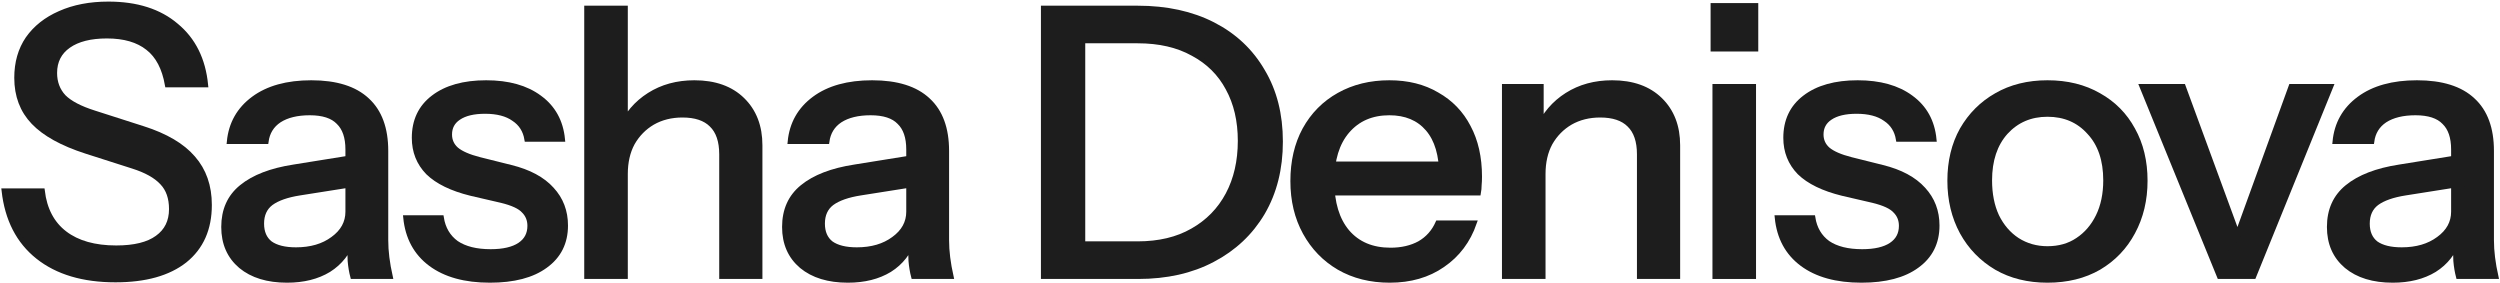
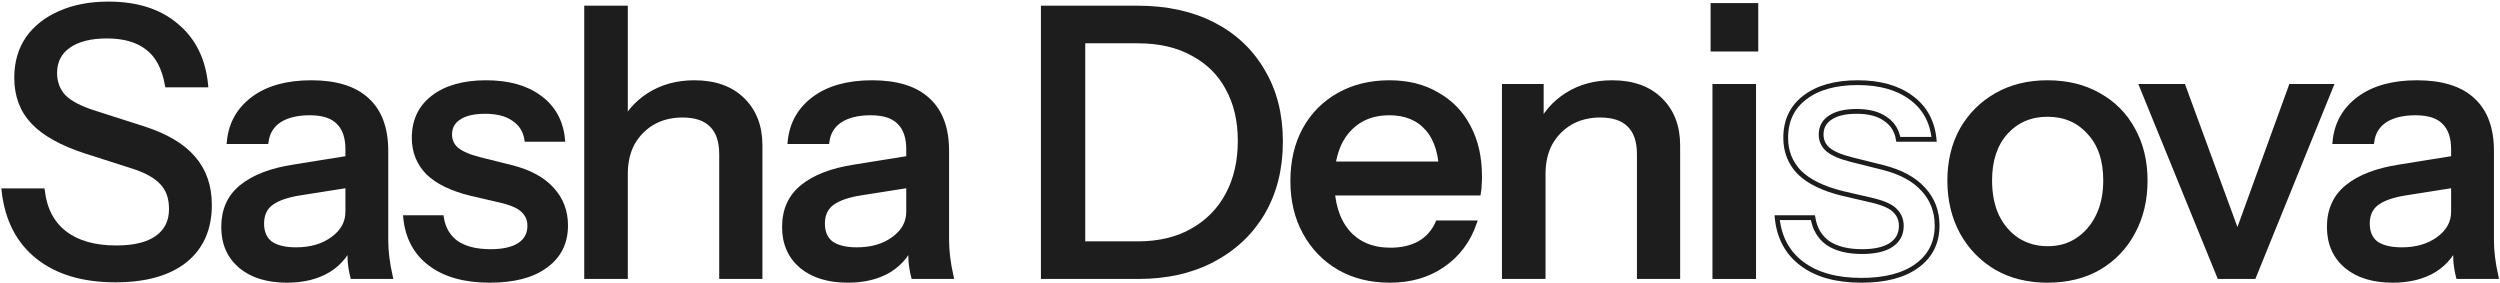
<svg xmlns="http://www.w3.org/2000/svg" fill="none" height="100%" overflow="visible" preserveAspectRatio="none" style="display: block;" viewBox="0 0 1254 142" width="100%">
  <g id="Vector">
    <path d="M57.925 140.41C41.715 140.41 28.747 136.545 19.021 128.814C9.295 121.083 3.621 110.047 2 95.708H21.265C22.387 105.06 26.128 112.167 32.488 117.03C38.847 121.893 47.451 124.325 58.299 124.325C67.402 124.325 74.26 122.641 78.874 119.275C83.612 115.908 85.981 111.107 85.981 104.873C85.981 99.261 84.423 94.835 81.305 91.593C78.188 88.226 73.263 85.483 66.529 83.363L43.149 75.881C31.178 72.016 22.387 67.153 16.776 61.292C11.165 55.431 8.359 48.012 8.359 39.034C8.359 31.428 10.23 24.881 13.971 19.395C17.836 13.908 23.198 9.669 30.056 6.676C37.039 3.559 45.144 2 54.371 2C68.587 2 79.934 5.616 88.413 12.848C97.017 19.956 101.942 29.869 103.189 42.588H83.924C82.428 34.109 79.186 27.936 74.198 24.071C69.21 20.081 62.352 18.085 53.623 18.085C45.394 18.085 38.972 19.706 34.358 22.949C29.744 26.191 27.438 30.742 27.438 36.603C27.438 41.341 28.934 45.331 31.927 48.573C35.044 51.691 40.156 54.371 47.264 56.616L71.766 64.472C83.114 68.088 91.468 73.013 96.83 79.248C102.316 85.483 105.06 93.338 105.06 102.815C105.06 114.786 100.945 124.075 92.715 130.684C84.485 137.168 72.889 140.41 57.925 140.41Z" fill="#1D1D1D" />
    <path d="M176.897 138.727C176.273 136.358 175.837 133.739 175.587 130.871C175.463 128.003 175.4 124.512 175.4 120.397H174.465V74.946C174.465 68.836 172.906 64.285 169.789 61.292C166.796 58.175 161.996 56.616 155.387 56.616C149.027 56.616 143.915 57.863 140.049 60.357C136.309 62.851 134.126 66.404 133.503 71.018H114.986C115.859 62.04 119.911 54.87 127.144 49.508C134.376 44.147 144.04 41.466 156.135 41.466C168.604 41.466 177.956 44.396 184.191 50.257C190.426 55.992 193.543 64.472 193.543 75.694V120.397C193.543 123.265 193.73 126.195 194.104 129.188C194.478 132.181 195.04 135.36 195.788 138.727H176.897ZM143.977 140.597C134.251 140.597 126.52 138.228 120.784 133.49C115.048 128.627 112.18 122.08 112.18 113.851C112.18 105.371 115.173 98.7 121.158 93.837C127.268 88.849 135.997 85.483 147.344 83.737L178.767 78.687V92.341L150.337 96.83C143.977 97.827 139.177 99.511 135.935 101.88C132.817 104.249 131.259 107.678 131.259 112.167C131.259 116.531 132.693 119.836 135.56 122.08C138.553 124.2 142.855 125.26 148.466 125.26C155.948 125.26 162.12 123.452 166.983 119.836C171.971 116.22 174.465 111.668 174.465 106.182L176.897 120.023C174.652 126.632 170.662 131.744 164.926 135.36C159.19 138.852 152.207 140.597 143.977 140.597Z" fill="#1D1D1D" />
    <path d="M245.735 140.597C233.266 140.597 223.352 137.854 215.995 132.368C208.638 126.881 204.461 119.15 203.464 109.175H221.42C222.292 114.661 224.786 118.901 228.901 121.893C233.141 124.761 238.877 126.195 246.109 126.195C252.468 126.195 257.332 125.073 260.698 122.829C264.065 120.584 265.748 117.404 265.748 113.289C265.748 110.297 264.751 107.803 262.756 105.808C260.885 103.688 257.144 101.942 251.533 100.571L236.196 97.017C226.594 94.648 219.425 91.156 214.686 86.543C210.072 81.804 207.766 76.006 207.766 69.148C207.766 60.544 210.945 53.81 217.305 48.947C223.789 43.959 232.642 41.466 243.865 41.466C254.962 41.466 263.878 43.959 270.611 48.947C277.47 53.935 281.335 60.918 282.208 69.896H264.252C263.504 65.407 261.322 61.978 257.706 59.609C254.214 57.115 249.413 55.868 243.303 55.868C237.568 55.868 233.141 56.928 230.024 59.047C227.031 61.043 225.535 63.848 225.535 67.464C225.535 70.457 226.657 72.951 228.901 74.946C231.27 76.941 235.136 78.624 240.498 79.996L256.209 83.924C265.312 86.168 272.17 89.847 276.784 94.959C281.397 99.947 283.704 105.995 283.704 113.102C283.704 121.706 280.338 128.44 273.604 133.303C266.995 138.166 257.706 140.597 245.735 140.597Z" fill="#1D1D1D" />
    <path d="M294.253 138.727V4.057H313.705V138.727H294.253ZM361.962 138.727V77.377C361.962 70.769 360.279 65.843 356.912 62.601C353.67 59.359 348.807 57.738 342.323 57.738C336.711 57.738 331.724 58.985 327.359 61.479C323.12 63.973 319.753 67.402 317.259 71.766C314.89 76.131 313.705 81.305 313.705 87.291L311.274 64.472C314.391 57.364 319.192 51.753 325.676 47.638C332.16 43.523 339.704 41.466 348.308 41.466C358.533 41.466 366.576 44.334 372.436 50.069C378.297 55.806 381.227 63.412 381.227 72.889V138.727H361.962Z" fill="#1D1D1D" />
    <path d="M458.211 138.727C457.587 136.358 457.151 133.739 456.901 130.871C456.777 128.003 456.714 124.512 456.714 120.397H455.779V74.946C455.779 68.836 454.221 64.285 451.103 61.292C448.11 58.175 443.31 56.616 436.701 56.616C430.342 56.616 425.229 57.863 421.364 60.357C417.623 62.851 415.441 66.404 414.817 71.018H396.3C397.173 62.04 401.226 54.87 408.458 49.508C415.69 44.147 425.354 41.466 437.449 41.466C449.919 41.466 459.271 44.396 465.505 50.257C471.74 55.992 474.857 64.472 474.857 75.694V120.397C474.857 123.265 475.044 126.195 475.418 129.188C475.793 132.181 476.354 135.36 477.102 138.727H458.211ZM425.291 140.597C415.565 140.597 407.834 138.228 402.098 133.49C396.362 128.627 393.494 122.08 393.494 113.851C393.494 105.371 396.487 98.7 402.472 93.837C408.582 88.849 417.311 85.483 428.658 83.737L460.081 78.687V92.341L431.651 96.83C425.291 97.827 420.491 99.511 417.249 101.88C414.131 104.249 412.573 107.678 412.573 112.167C412.573 116.531 414.007 119.836 416.875 122.08C419.867 124.2 424.169 125.26 429.78 125.26C437.262 125.26 443.434 123.452 448.298 119.836C453.285 116.22 455.779 111.668 455.779 106.182L458.211 120.023C455.966 126.632 451.976 131.744 446.24 135.36C440.504 138.852 433.521 140.597 425.291 140.597Z" fill="#1D1D1D" />
    <path d="M535.302 138.727V122.267H570.653C581.377 122.267 590.542 120.085 598.148 115.721C605.879 111.357 611.802 105.309 615.917 97.578C620.032 89.847 622.089 80.869 622.089 70.644C622.089 60.544 620.032 51.753 615.917 44.271C611.927 36.79 606.066 30.991 598.335 26.877C590.729 22.637 581.501 20.517 570.653 20.517H535.489V4.057H570.653C585.118 4.057 597.712 6.801 608.435 12.287C619.159 17.774 627.451 25.567 633.312 35.667C639.297 45.643 642.29 57.426 642.29 71.018C642.29 84.61 639.297 96.518 633.312 106.743C627.327 116.843 618.972 124.699 608.248 130.31C597.649 135.921 585.18 138.727 570.84 138.727H535.302ZM523.332 138.727V4.057H543.158V138.727H523.332Z" fill="#1D1D1D" />
    <path d="M697.093 140.597C687.491 140.597 679.012 138.478 671.655 134.238C664.423 129.998 658.749 124.138 654.635 116.656C650.52 109.175 648.462 100.571 648.462 90.844C648.462 80.994 650.457 72.39 654.447 65.033C658.562 57.551 664.298 51.753 671.655 47.638C679.012 43.523 687.429 41.466 696.906 41.466C706.133 41.466 714.114 43.461 720.847 47.451C727.705 51.316 732.942 56.741 736.559 63.724C740.299 70.706 742.17 78.999 742.17 88.6C742.17 90.096 742.107 91.53 741.983 92.902C741.983 94.149 741.858 95.458 741.609 96.83H661.555V82.241H727.955L723.092 88.039C723.092 77.814 720.785 70.021 716.171 64.659C711.557 59.297 705.136 56.616 696.906 56.616C688.053 56.616 681.007 59.671 675.77 65.781C670.658 71.766 668.101 80.121 668.101 90.844C668.101 101.693 670.658 110.172 675.77 116.282C681.007 122.392 688.24 125.447 697.467 125.447C703.078 125.447 707.941 124.325 712.056 122.08C716.171 119.711 719.226 116.282 721.221 111.793H739.551C736.434 120.771 731.134 127.816 723.653 132.929C716.296 138.041 707.442 140.597 697.093 140.597Z" fill="#1D1D1D" />
    <path d="M754.586 138.727V43.336H773.103V65.781H774.038V138.727H754.586ZM822.295 138.727V77.377C822.295 70.769 820.611 65.843 817.245 62.601C814.003 59.359 809.14 57.738 802.656 57.738C797.044 57.738 792.057 58.985 787.692 61.479C783.453 63.973 780.086 67.402 777.592 71.766C775.223 76.131 774.038 81.305 774.038 87.291L771.607 64.472C774.724 57.364 779.525 51.753 786.009 47.638C792.493 43.523 800.037 41.466 808.641 41.466C818.866 41.466 826.909 44.334 832.769 50.069C838.63 55.806 841.56 63.412 841.56 72.889V138.727H822.295Z" fill="#1D1D1D" />
    <path d="M860.169 138.727V43.336H879.622V138.727H860.169ZM859.234 24.632V2.748H880.744V24.632H859.234Z" fill="#1D1D1D" />
-     <path d="M933.681 140.597C921.211 140.597 911.298 137.854 903.941 132.368C896.584 126.881 892.407 119.15 891.41 109.175H909.365C910.238 114.661 912.732 118.901 916.847 121.893C921.087 124.761 926.823 126.195 934.055 126.195C940.414 126.195 945.277 125.073 948.644 122.829C952.011 120.584 953.694 117.404 953.694 113.289C953.694 110.297 952.697 107.803 950.702 105.808C948.831 103.688 945.09 101.942 939.479 100.571L924.142 97.017C914.54 94.648 907.37 91.156 902.632 86.543C898.018 81.804 895.711 76.006 895.711 69.148C895.711 60.544 898.891 53.81 905.251 48.947C911.735 43.959 920.588 41.466 931.81 41.466C942.908 41.466 951.824 43.959 958.557 48.947C965.415 53.935 969.281 60.918 970.154 69.896H952.198C951.45 65.407 949.268 61.978 945.651 59.609C942.16 57.115 937.359 55.868 931.249 55.868C925.513 55.868 921.087 56.928 917.969 59.047C914.977 61.043 913.48 63.848 913.48 67.464C913.48 70.457 914.603 72.951 916.847 74.946C919.216 76.941 923.082 78.624 928.444 79.996L944.155 83.924C953.258 86.168 960.116 89.847 964.73 94.959C969.343 99.947 971.65 105.995 971.65 113.102C971.65 121.706 968.283 128.44 961.55 133.303C954.941 138.166 945.651 140.597 933.681 140.597Z" fill="#1D1D1D" />
    <path d="M1027.01 140.597C1017.28 140.597 1008.74 138.478 1001.39 134.238C994.028 129.874 988.292 123.951 984.178 116.469C980.063 108.863 978.005 100.259 978.005 90.657C978.005 80.931 980.063 72.39 984.178 65.033C988.417 57.676 994.153 51.94 1001.39 47.825C1008.74 43.586 1017.28 41.466 1027.01 41.466C1036.86 41.466 1045.46 43.586 1052.82 47.825C1060.18 51.94 1065.85 57.676 1069.84 65.033C1073.96 72.39 1076.01 80.931 1076.01 90.657C1076.01 100.259 1073.96 108.863 1069.84 116.469C1065.85 123.951 1060.18 129.874 1052.82 134.238C1045.46 138.478 1036.86 140.597 1027.01 140.597ZM1027.01 124.699C1032.87 124.699 1037.92 123.265 1042.16 120.397C1046.52 117.529 1049.95 113.539 1052.45 108.426C1054.94 103.314 1056.19 97.329 1056.19 90.47C1056.19 80.246 1053.45 72.203 1047.96 66.342C1042.6 60.357 1035.61 57.364 1027.01 57.364C1018.53 57.364 1011.55 60.357 1006.06 66.342C1000.7 72.327 998.019 80.37 998.019 90.47C998.019 97.329 999.203 103.314 1001.57 108.426C1004.07 113.539 1007.5 117.529 1011.86 120.397C1016.35 123.265 1021.4 124.699 1027.01 124.699Z" fill="#1D1D1D" />
    <path d="M1113.26 138.727L1074.36 43.336H1095.12L1126.92 129.936H1117.75L1149.18 43.336H1169.19L1130.47 138.727H1113.26Z" fill="#1D1D1D" />
    <path d="M1233.11 138.727C1232.49 136.358 1232.05 133.739 1231.8 130.871C1231.67 128.003 1231.61 124.512 1231.61 120.397H1230.68V74.946C1230.68 68.836 1229.12 64.285 1226 61.292C1223.01 58.175 1218.21 56.616 1211.6 56.616C1205.24 56.616 1200.13 57.863 1196.26 60.357C1192.52 62.851 1190.34 66.404 1189.72 71.018H1171.2C1172.07 62.04 1176.12 54.87 1183.36 49.508C1190.59 44.147 1200.25 41.466 1212.35 41.466C1224.82 41.466 1234.17 44.396 1240.4 50.257C1246.64 55.992 1249.76 64.472 1249.76 75.694V120.397C1249.76 123.265 1249.94 126.195 1250.32 129.188C1250.69 132.181 1251.25 135.36 1252 138.727H1233.11ZM1200.19 140.597C1190.46 140.597 1182.73 138.228 1177 133.49C1171.26 128.627 1168.39 122.08 1168.39 113.851C1168.39 105.371 1171.39 98.7 1177.37 93.837C1183.48 88.849 1192.21 85.483 1203.56 83.737L1234.98 78.687V92.341L1206.55 96.83C1200.19 97.827 1195.39 99.511 1192.15 101.88C1189.03 104.249 1187.47 107.678 1187.47 112.167C1187.47 116.531 1188.9 119.836 1191.77 122.08C1194.77 124.2 1199.07 125.26 1204.68 125.26C1212.16 125.26 1218.33 123.452 1223.2 119.836C1228.18 116.22 1230.68 111.668 1230.68 106.182L1233.11 120.023C1230.86 126.632 1226.87 131.744 1221.14 135.36C1215.4 138.852 1208.42 140.597 1200.19 140.597Z" fill="#1D1D1D" />
    <path d="M57.925 140.41C41.715 140.41 28.747 136.545 19.021 128.814C9.295 121.083 3.621 110.047 2 95.708H21.265C22.387 105.06 26.128 112.167 32.488 117.03C38.847 121.893 47.451 124.325 58.299 124.325C67.402 124.325 74.26 122.641 78.874 119.275C83.612 115.908 85.981 111.107 85.981 104.873C85.981 99.261 84.423 94.835 81.305 91.593C78.188 88.226 73.263 85.483 66.529 83.363L43.149 75.881C31.178 72.016 22.387 67.153 16.776 61.292C11.165 55.431 8.359 48.012 8.359 39.034C8.359 31.428 10.23 24.881 13.971 19.395C17.836 13.908 23.198 9.669 30.056 6.676C37.039 3.559 45.144 2 54.371 2C68.587 2 79.934 5.616 88.413 12.848C97.017 19.956 101.942 29.869 103.189 42.588H83.924C82.428 34.109 79.186 27.936 74.198 24.071C69.21 20.081 62.352 18.085 53.623 18.085C45.394 18.085 38.972 19.706 34.358 22.949C29.744 26.191 27.438 30.742 27.438 36.603C27.438 41.341 28.934 45.331 31.927 48.573C35.044 51.691 40.156 54.371 47.264 56.616L71.766 64.472C83.114 68.088 91.468 73.013 96.83 79.248C102.316 85.483 105.06 93.338 105.06 102.815C105.06 114.786 100.945 124.075 92.715 130.684C84.485 137.168 72.889 140.41 57.925 140.41Z" stroke="#1D1D1D" stroke-width="2.404" />
    <path d="M176.897 138.727C176.273 136.358 175.837 133.739 175.587 130.871C175.463 128.003 175.4 124.512 175.4 120.397H174.465V74.946C174.465 68.836 172.906 64.285 169.789 61.292C166.796 58.175 161.996 56.616 155.387 56.616C149.027 56.616 143.915 57.863 140.049 60.357C136.309 62.851 134.126 66.404 133.503 71.018H114.986C115.859 62.04 119.911 54.87 127.144 49.508C134.376 44.147 144.04 41.466 156.135 41.466C168.604 41.466 177.956 44.396 184.191 50.257C190.426 55.992 193.543 64.472 193.543 75.694V120.397C193.543 123.265 193.73 126.195 194.104 129.188C194.478 132.181 195.04 135.36 195.788 138.727H176.897ZM143.977 140.597C134.251 140.597 126.52 138.228 120.784 133.49C115.048 128.627 112.18 122.08 112.18 113.851C112.18 105.371 115.173 98.7 121.158 93.837C127.268 88.849 135.997 85.483 147.344 83.737L178.767 78.687V92.341L150.337 96.83C143.977 97.827 139.177 99.511 135.935 101.88C132.817 104.249 131.259 107.678 131.259 112.167C131.259 116.531 132.693 119.836 135.56 122.08C138.553 124.2 142.855 125.26 148.466 125.26C155.948 125.26 162.12 123.452 166.983 119.836C171.971 116.22 174.465 111.668 174.465 106.182L176.897 120.023C174.652 126.632 170.662 131.744 164.926 135.36C159.19 138.852 152.207 140.597 143.977 140.597Z" stroke="#1D1D1D" stroke-width="2.404" />
    <path d="M245.735 140.597C233.266 140.597 223.352 137.854 215.995 132.368C208.638 126.881 204.461 119.15 203.464 109.175H221.42C222.292 114.661 224.786 118.901 228.901 121.893C233.141 124.761 238.877 126.195 246.109 126.195C252.468 126.195 257.332 125.073 260.698 122.829C264.065 120.584 265.748 117.404 265.748 113.289C265.748 110.297 264.751 107.803 262.756 105.808C260.885 103.688 257.144 101.942 251.533 100.571L236.196 97.017C226.594 94.648 219.425 91.156 214.686 86.543C210.072 81.804 207.766 76.006 207.766 69.148C207.766 60.544 210.945 53.81 217.305 48.947C223.789 43.959 232.642 41.466 243.865 41.466C254.962 41.466 263.878 43.959 270.611 48.947C277.47 53.935 281.335 60.918 282.208 69.896H264.252C263.504 65.407 261.322 61.978 257.706 59.609C254.214 57.115 249.413 55.868 243.303 55.868C237.568 55.868 233.141 56.928 230.024 59.047C227.031 61.043 225.535 63.848 225.535 67.464C225.535 70.457 226.657 72.951 228.901 74.946C231.27 76.941 235.136 78.624 240.498 79.996L256.209 83.924C265.312 86.168 272.17 89.847 276.784 94.959C281.397 99.947 283.704 105.995 283.704 113.102C283.704 121.706 280.338 128.44 273.604 133.303C266.995 138.166 257.706 140.597 245.735 140.597Z" stroke="#1D1D1D" stroke-width="2.404" />
    <path d="M294.253 138.727V4.057H313.705V138.727H294.253ZM361.962 138.727V77.377C361.962 70.769 360.279 65.843 356.912 62.601C353.67 59.359 348.807 57.738 342.323 57.738C336.711 57.738 331.724 58.985 327.359 61.479C323.12 63.973 319.753 67.402 317.259 71.766C314.89 76.131 313.705 81.305 313.705 87.291L311.274 64.472C314.391 57.364 319.192 51.753 325.676 47.638C332.16 43.523 339.704 41.466 348.308 41.466C358.533 41.466 366.576 44.334 372.436 50.069C378.297 55.806 381.227 63.412 381.227 72.889V138.727H361.962Z" stroke="#1D1D1D" stroke-width="2.404" />
    <path d="M458.211 138.727C457.587 136.358 457.151 133.739 456.901 130.871C456.777 128.003 456.714 124.512 456.714 120.397H455.779V74.946C455.779 68.836 454.221 64.285 451.103 61.292C448.11 58.175 443.31 56.616 436.701 56.616C430.342 56.616 425.229 57.863 421.364 60.357C417.623 62.851 415.441 66.404 414.817 71.018H396.3C397.173 62.04 401.226 54.87 408.458 49.508C415.69 44.147 425.354 41.466 437.449 41.466C449.919 41.466 459.271 44.396 465.505 50.257C471.74 55.992 474.857 64.472 474.857 75.694V120.397C474.857 123.265 475.044 126.195 475.418 129.188C475.793 132.181 476.354 135.36 477.102 138.727H458.211ZM425.291 140.597C415.565 140.597 407.834 138.228 402.098 133.49C396.362 128.627 393.494 122.08 393.494 113.851C393.494 105.371 396.487 98.7 402.472 93.837C408.582 88.849 417.311 85.483 428.658 83.737L460.081 78.687V92.341L431.651 96.83C425.291 97.827 420.491 99.511 417.249 101.88C414.131 104.249 412.573 107.678 412.573 112.167C412.573 116.531 414.007 119.836 416.875 122.08C419.867 124.2 424.169 125.26 429.78 125.26C437.262 125.26 443.434 123.452 448.298 119.836C453.285 116.22 455.779 111.668 455.779 106.182L458.211 120.023C455.966 126.632 451.976 131.744 446.24 135.36C440.504 138.852 433.521 140.597 425.291 140.597Z" stroke="#1D1D1D" stroke-width="2.404" />
    <path d="M535.302 138.727V122.267H570.653C581.377 122.267 590.542 120.085 598.148 115.721C605.879 111.357 611.802 105.309 615.917 97.578C620.032 89.847 622.089 80.869 622.089 70.644C622.089 60.544 620.032 51.753 615.917 44.271C611.927 36.79 606.066 30.991 598.335 26.877C590.729 22.637 581.501 20.517 570.653 20.517H535.489V4.057H570.653C585.118 4.057 597.712 6.801 608.435 12.287C619.159 17.774 627.451 25.567 633.312 35.667C639.297 45.643 642.29 57.426 642.29 71.018C642.29 84.61 639.297 96.518 633.312 106.743C627.327 116.843 618.972 124.699 608.248 130.31C597.649 135.921 585.18 138.727 570.84 138.727H535.302ZM523.332 138.727V4.057H543.158V138.727H523.332Z" stroke="#1D1D1D" stroke-width="2.404" />
    <path d="M697.093 140.597C687.491 140.597 679.012 138.478 671.655 134.238C664.423 129.998 658.749 124.138 654.635 116.656C650.52 109.175 648.462 100.571 648.462 90.844C648.462 80.994 650.457 72.39 654.447 65.033C658.562 57.551 664.298 51.753 671.655 47.638C679.012 43.523 687.429 41.466 696.906 41.466C706.133 41.466 714.114 43.461 720.847 47.451C727.705 51.316 732.942 56.741 736.559 63.724C740.299 70.706 742.17 78.999 742.17 88.6C742.17 90.096 742.107 91.53 741.983 92.902C741.983 94.149 741.858 95.458 741.609 96.83H661.555V82.241H727.955L723.092 88.039C723.092 77.814 720.785 70.021 716.171 64.659C711.557 59.297 705.136 56.616 696.906 56.616C688.053 56.616 681.007 59.671 675.77 65.781C670.658 71.766 668.101 80.121 668.101 90.844C668.101 101.693 670.658 110.172 675.77 116.282C681.007 122.392 688.24 125.447 697.467 125.447C703.078 125.447 707.941 124.325 712.056 122.08C716.171 119.711 719.226 116.282 721.221 111.793H739.551C736.434 120.771 731.134 127.816 723.653 132.929C716.296 138.041 707.442 140.597 697.093 140.597Z" stroke="#1D1D1D" stroke-width="2.404" />
    <path d="M754.586 138.727V43.336H773.103V65.781H774.038V138.727H754.586ZM822.295 138.727V77.377C822.295 70.769 820.611 65.843 817.245 62.601C814.003 59.359 809.14 57.738 802.656 57.738C797.044 57.738 792.057 58.985 787.692 61.479C783.453 63.973 780.086 67.402 777.592 71.766C775.223 76.131 774.038 81.305 774.038 87.291L771.607 64.472C774.724 57.364 779.525 51.753 786.009 47.638C792.493 43.523 800.037 41.466 808.641 41.466C818.866 41.466 826.909 44.334 832.769 50.069C838.63 55.806 841.56 63.412 841.56 72.889V138.727H822.295Z" stroke="#1D1D1D" stroke-width="2.404" />
    <path d="M860.169 138.727V43.336H879.622V138.727H860.169ZM859.234 24.632V2.748H880.744V24.632H859.234Z" stroke="#1D1D1D" stroke-width="2.404" />
    <path d="M933.681 140.597C921.211 140.597 911.298 137.854 903.941 132.368C896.584 126.881 892.407 119.15 891.41 109.175H909.365C910.238 114.661 912.732 118.901 916.847 121.893C921.087 124.761 926.823 126.195 934.055 126.195C940.414 126.195 945.277 125.073 948.644 122.829C952.011 120.584 953.694 117.404 953.694 113.289C953.694 110.297 952.697 107.803 950.702 105.808C948.831 103.688 945.09 101.942 939.479 100.571L924.142 97.017C914.54 94.648 907.37 91.156 902.632 86.543C898.018 81.804 895.711 76.006 895.711 69.148C895.711 60.544 898.891 53.81 905.251 48.947C911.735 43.959 920.588 41.466 931.81 41.466C942.908 41.466 951.824 43.959 958.557 48.947C965.415 53.935 969.281 60.918 970.154 69.896H952.198C951.45 65.407 949.268 61.978 945.651 59.609C942.16 57.115 937.359 55.868 931.249 55.868C925.513 55.868 921.087 56.928 917.969 59.047C914.977 61.043 913.48 63.848 913.48 67.464C913.48 70.457 914.603 72.951 916.847 74.946C919.216 76.941 923.082 78.624 928.444 79.996L944.155 83.924C953.258 86.168 960.116 89.847 964.73 94.959C969.343 99.947 971.65 105.995 971.65 113.102C971.65 121.706 968.283 128.44 961.55 133.303C954.941 138.166 945.651 140.597 933.681 140.597Z" stroke="#1D1D1D" stroke-width="2.404" />
    <path d="M1027.01 140.597C1017.28 140.597 1008.74 138.478 1001.39 134.238C994.028 129.874 988.292 123.951 984.178 116.469C980.063 108.863 978.005 100.259 978.005 90.657C978.005 80.931 980.063 72.39 984.178 65.033C988.417 57.676 994.153 51.94 1001.39 47.825C1008.74 43.586 1017.28 41.466 1027.01 41.466C1036.86 41.466 1045.46 43.586 1052.82 47.825C1060.18 51.94 1065.85 57.676 1069.84 65.033C1073.96 72.39 1076.01 80.931 1076.01 90.657C1076.01 100.259 1073.96 108.863 1069.84 116.469C1065.85 123.951 1060.18 129.874 1052.82 134.238C1045.46 138.478 1036.86 140.597 1027.01 140.597ZM1027.01 124.699C1032.87 124.699 1037.92 123.265 1042.16 120.397C1046.52 117.529 1049.95 113.539 1052.45 108.426C1054.94 103.314 1056.19 97.329 1056.19 90.47C1056.19 80.246 1053.45 72.203 1047.96 66.342C1042.6 60.357 1035.61 57.364 1027.01 57.364C1018.53 57.364 1011.55 60.357 1006.06 66.342C1000.7 72.327 998.019 80.37 998.019 90.47C998.019 97.329 999.203 103.314 1001.57 108.426C1004.07 113.539 1007.5 117.529 1011.86 120.397C1016.35 123.265 1021.4 124.699 1027.01 124.699Z" stroke="#1D1D1D" stroke-width="2.404" />
    <path d="M1113.26 138.727L1074.36 43.336H1095.12L1126.92 129.936H1117.75L1149.18 43.336H1169.19L1130.47 138.727H1113.26Z" stroke="#1D1D1D" stroke-width="2.404" />
    <path d="M1233.11 138.727C1232.49 136.358 1232.05 133.739 1231.8 130.871C1231.67 128.003 1231.61 124.512 1231.61 120.397H1230.68V74.946C1230.68 68.836 1229.12 64.285 1226 61.292C1223.01 58.175 1218.21 56.616 1211.6 56.616C1205.24 56.616 1200.13 57.863 1196.26 60.357C1192.52 62.851 1190.34 66.404 1189.72 71.018H1171.2C1172.07 62.04 1176.12 54.87 1183.36 49.508C1190.59 44.147 1200.25 41.466 1212.35 41.466C1224.82 41.466 1234.17 44.396 1240.4 50.257C1246.64 55.992 1249.76 64.472 1249.76 75.694V120.397C1249.76 123.265 1249.94 126.195 1250.32 129.188C1250.69 132.181 1251.25 135.36 1252 138.727H1233.11ZM1200.19 140.597C1190.46 140.597 1182.73 138.228 1177 133.49C1171.26 128.627 1168.39 122.08 1168.39 113.851C1168.39 105.371 1171.39 98.7 1177.37 93.837C1183.48 88.849 1192.21 85.483 1203.56 83.737L1234.98 78.687V92.341L1206.55 96.83C1200.19 97.827 1195.39 99.511 1192.15 101.88C1189.03 104.249 1187.47 107.678 1187.47 112.167C1187.47 116.531 1188.9 119.836 1191.77 122.08C1194.77 124.2 1199.07 125.26 1204.68 125.26C1212.16 125.26 1218.33 123.452 1223.2 119.836C1228.18 116.22 1230.68 111.668 1230.68 106.182L1233.11 120.023C1230.86 126.632 1226.87 131.744 1221.14 135.36C1215.4 138.852 1208.42 140.597 1200.19 140.597Z" stroke="#1D1D1D" stroke-width="2.404" />
  </g>
</svg>